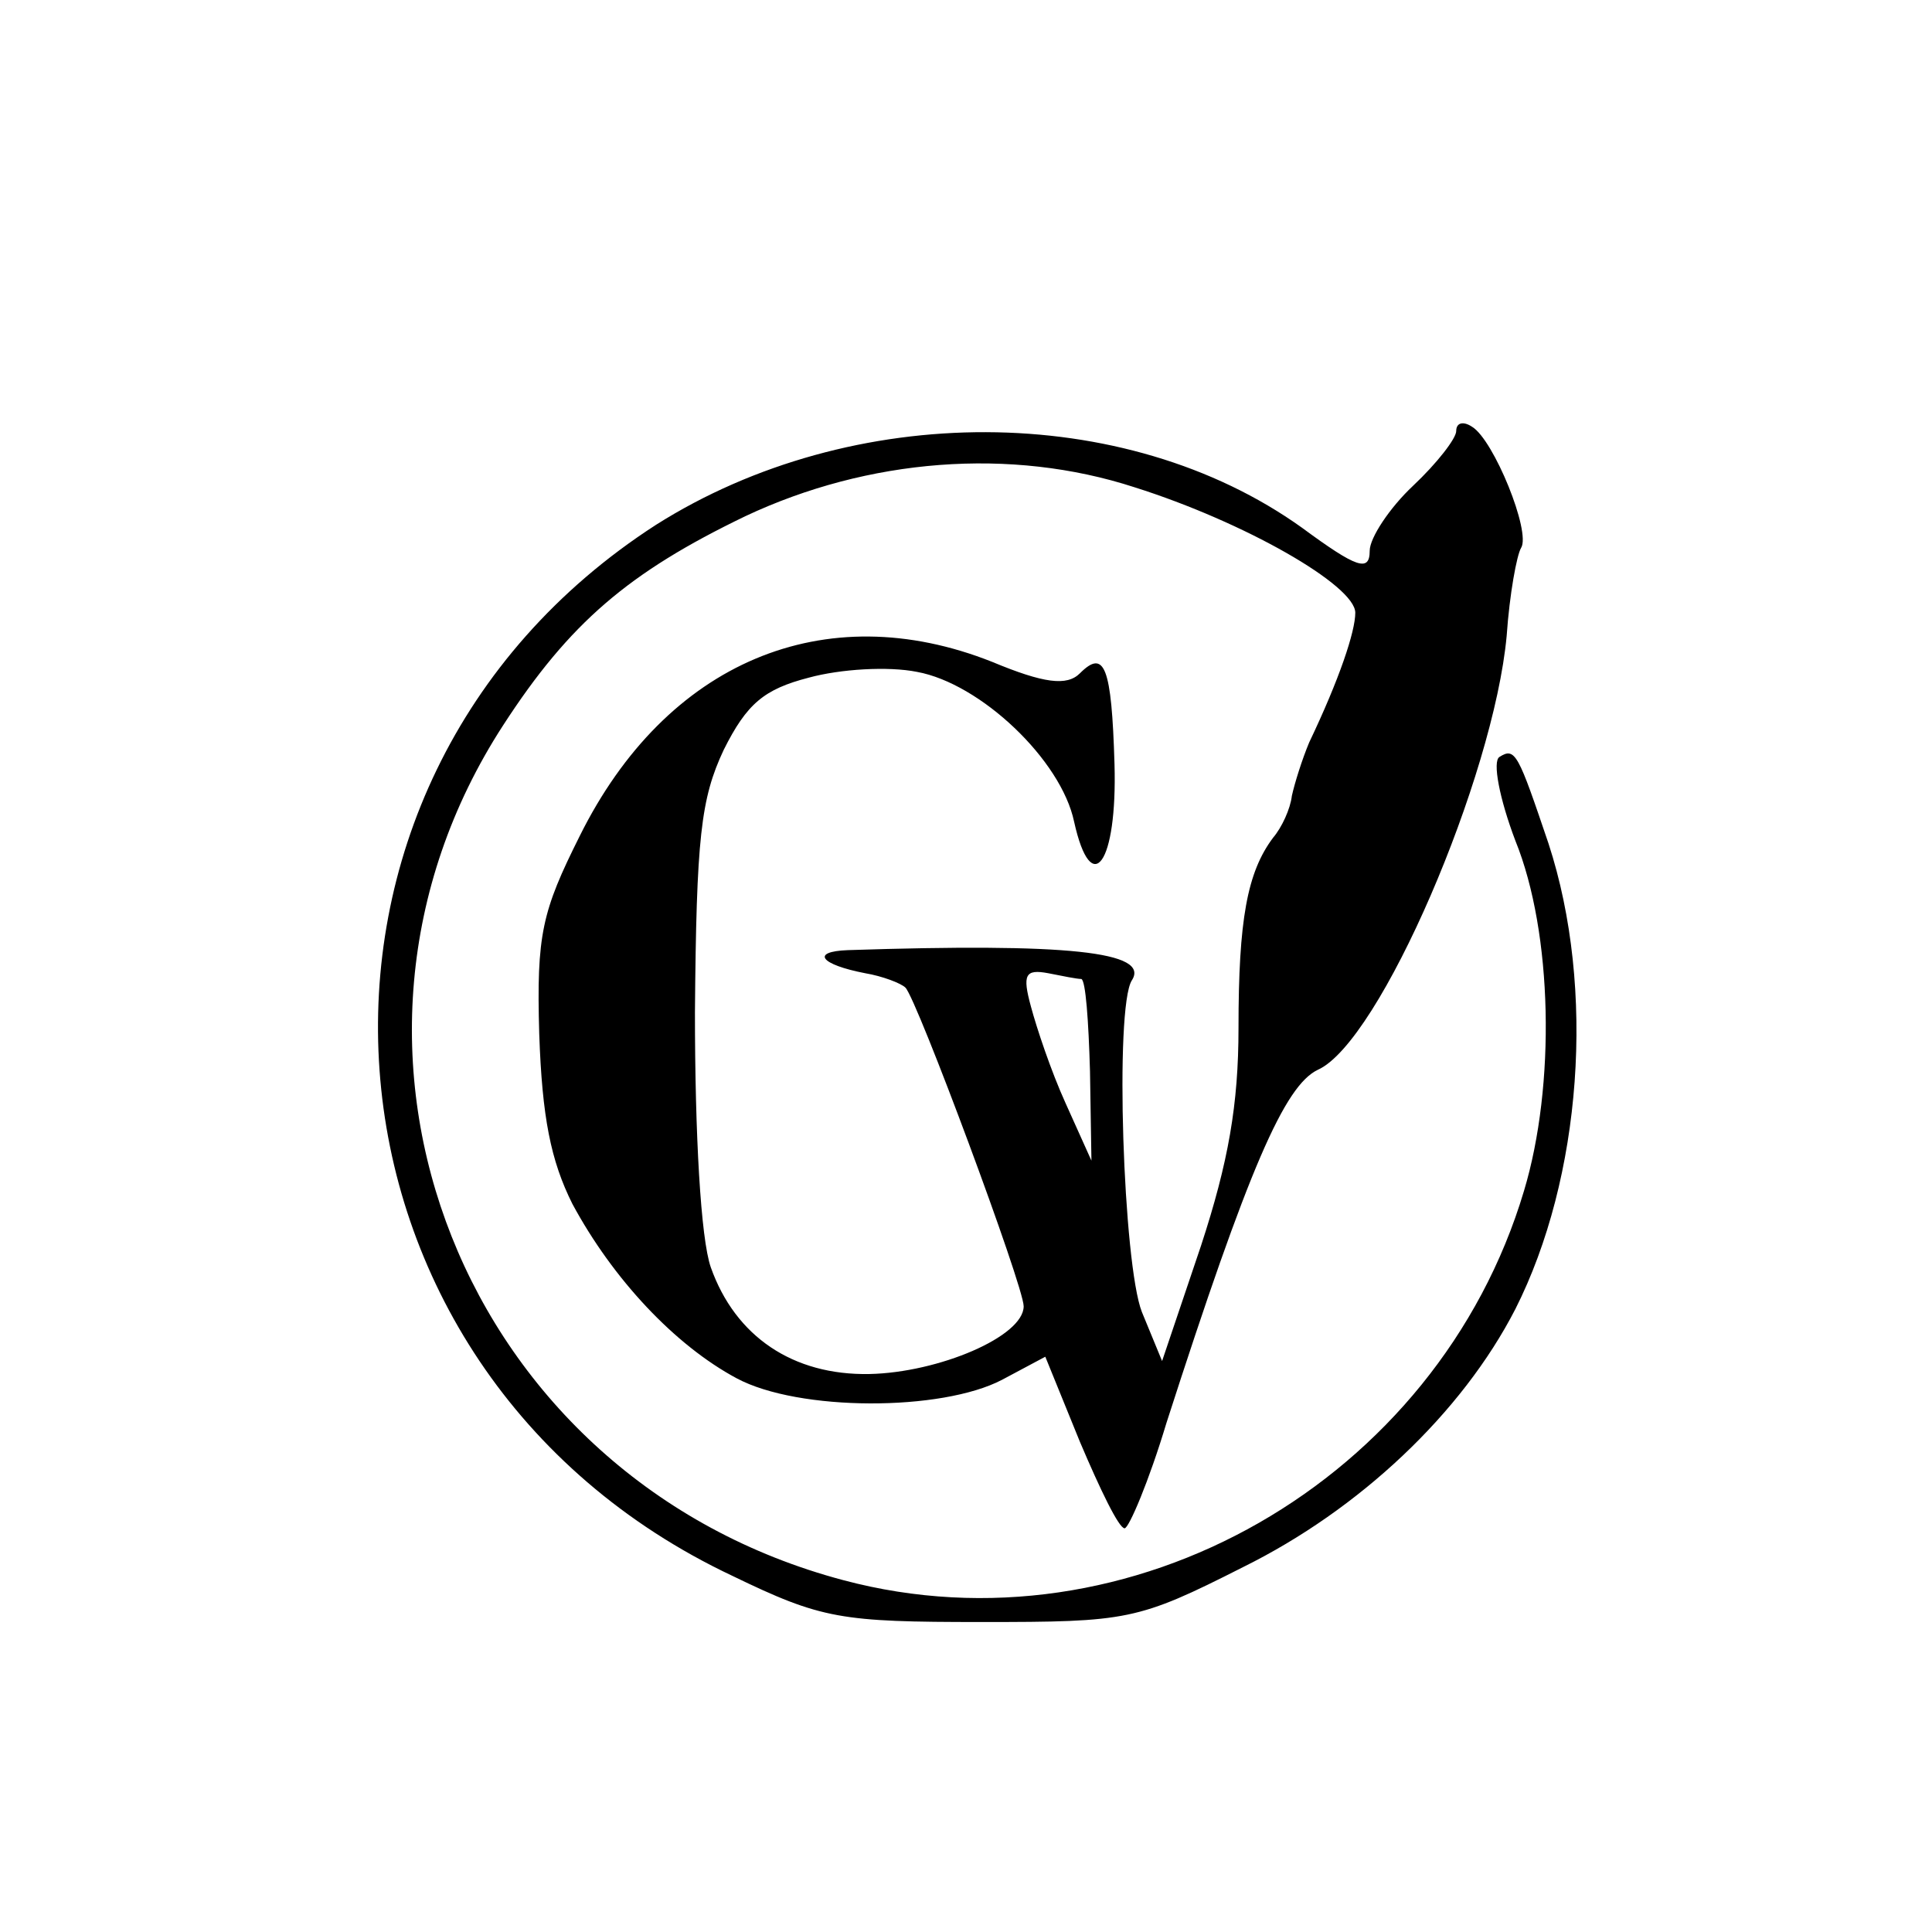
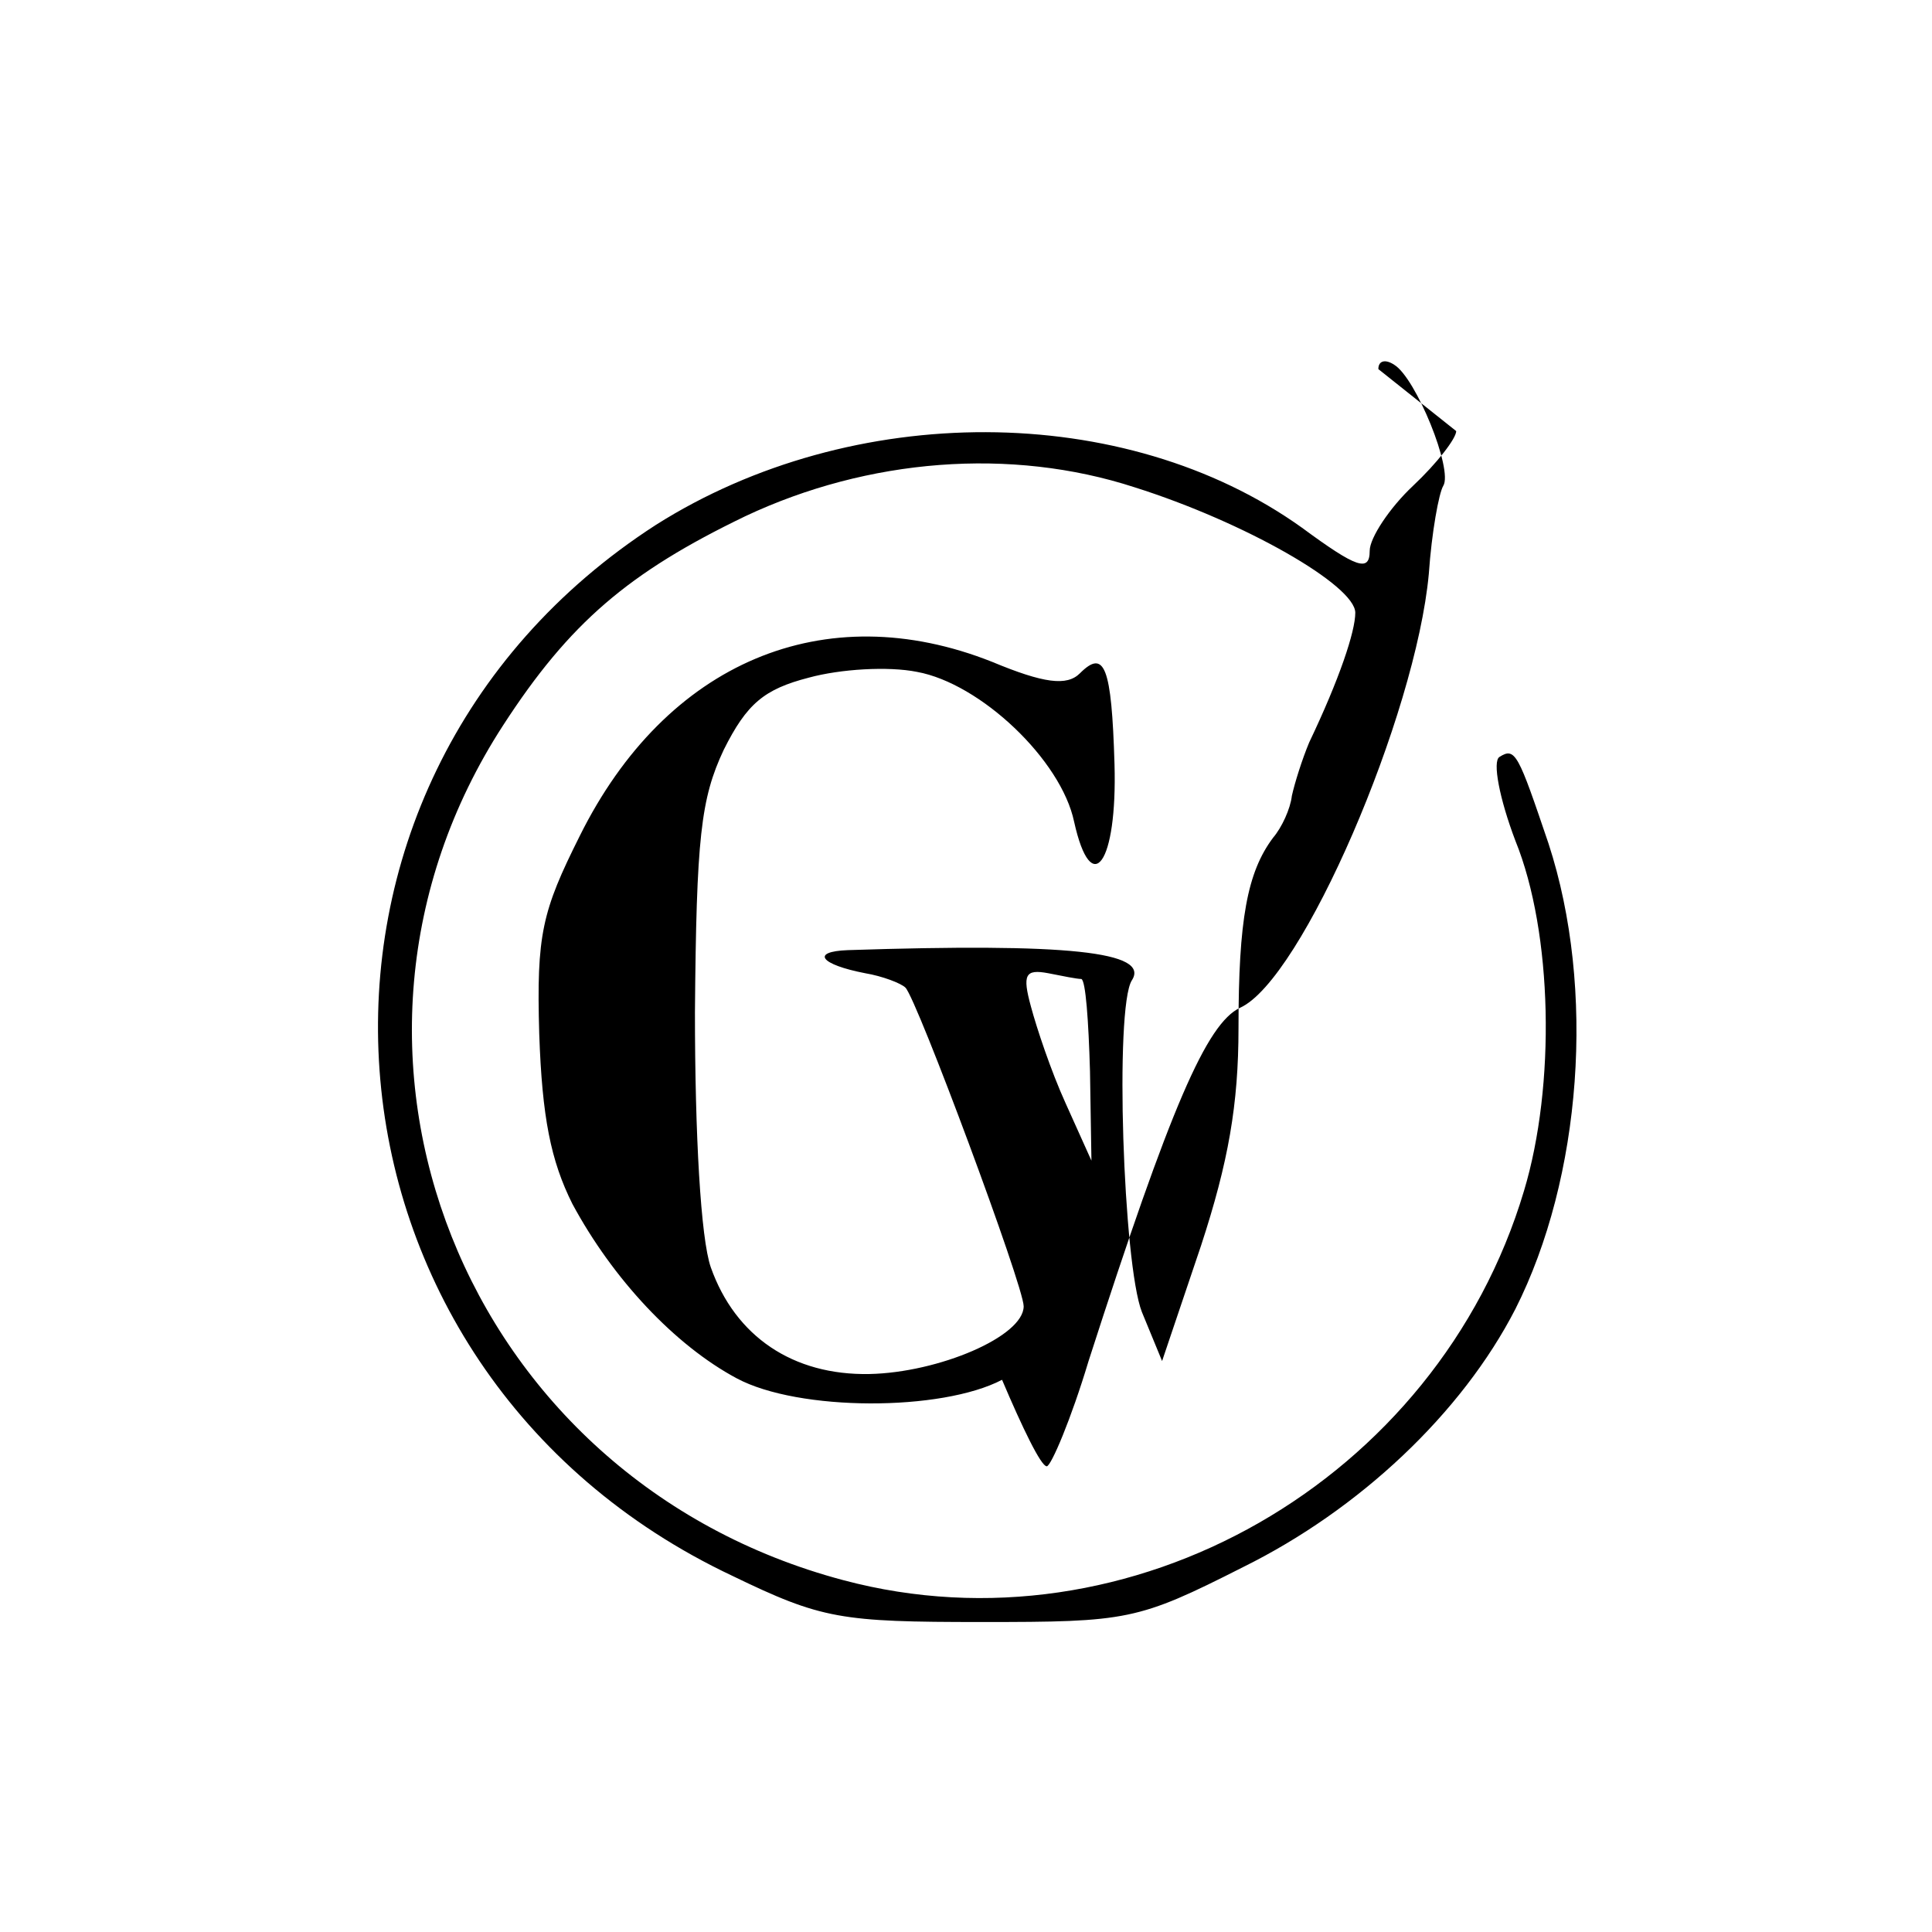
<svg xmlns="http://www.w3.org/2000/svg" version="1.0" width="134pt" height="134pt" viewBox="0 0 134 134" preserveAspectRatio="xMidYMid meet">
  <g transform="translate(0,134) scale(0.1,-0.1)" fill="#000000" stroke="none">
-     <path d="M1010 1041 c0 -5 -13 -22 -30 -38 -16 -15 -30 -36 -30 -45 0 -15 -9 -12 -47 16 -123 88 -312 88 -448 2 -279 -180 -250 -586 53 -729 62 -30 75 -32 173 -32 101 0 108 1 181 38 81 40 152 107 189 179 46 91 56 222 23 323 -21 62 -23 67 -34 60 -5 -3 0 -29 11 -58 26 -64 28 -170 6 -243 -60 -201 -273 -323 -472 -270 -264 70 -382 368 -236 593 46 71 87 106 168 145 85 40 184 48 270 20 76 -24 153 -68 153 -87 0 -13 -11 -46 -32 -90 -5 -12 -10 -28 -12 -37 -1 -9 -7 -22 -13 -29 -18 -24 -24 -57 -24 -132 0 -53 -7 -93 -26 -151 l-27 -80 -14 34 c-13 33 -19 211 -7 230 13 20 -45 26 -197 21 -26 -1 -19 -10 12 -16 12 -2 25 -7 28 -10 8 -8 82 -207 82 -221 0 -21 -59 -46 -107 -47 -53 -1 -93 26 -110 74 -7 20 -11 92 -11 177 1 121 4 148 20 182 16 32 28 42 59 50 22 6 55 8 75 4 44 -8 100 -61 109 -104 12 -54 30 -29 28 40 -2 68 -7 80 -24 63 -9 -9 -25 -7 -61 8 -116 46 -226 0 -286 -121 -26 -52 -30 -68 -28 -137 2 -58 8 -88 23 -118 28 -52 71 -98 114 -121 43 -23 142 -23 184 -1 l30 16 24 -59 c14 -33 27 -60 31 -60 3 0 17 33 29 73 57 177 82 234 105 245 43 19 122 203 131 301 2 29 7 56 10 61 7 11 -19 75 -34 84 -6 4 -11 3 -11 -3z m-260 -380 c3 -1 5 -29 6 -64 l1 -62 -18 40 c-10 22 -20 52 -24 67 -6 22 -4 26 12 23 10 -2 20 -4 23 -4z" />
+     <path d="M1010 1041 c0 -5 -13 -22 -30 -38 -16 -15 -30 -36 -30 -45 0 -15 -9 -12 -47 16 -123 88 -312 88 -448 2 -279 -180 -250 -586 53 -729 62 -30 75 -32 173 -32 101 0 108 1 181 38 81 40 152 107 189 179 46 91 56 222 23 323 -21 62 -23 67 -34 60 -5 -3 0 -29 11 -58 26 -64 28 -170 6 -243 -60 -201 -273 -323 -472 -270 -264 70 -382 368 -236 593 46 71 87 106 168 145 85 40 184 48 270 20 76 -24 153 -68 153 -87 0 -13 -11 -46 -32 -90 -5 -12 -10 -28 -12 -37 -1 -9 -7 -22 -13 -29 -18 -24 -24 -57 -24 -132 0 -53 -7 -93 -26 -151 l-27 -80 -14 34 c-13 33 -19 211 -7 230 13 20 -45 26 -197 21 -26 -1 -19 -10 12 -16 12 -2 25 -7 28 -10 8 -8 82 -207 82 -221 0 -21 -59 -46 -107 -47 -53 -1 -93 26 -110 74 -7 20 -11 92 -11 177 1 121 4 148 20 182 16 32 28 42 59 50 22 6 55 8 75 4 44 -8 100 -61 109 -104 12 -54 30 -29 28 40 -2 68 -7 80 -24 63 -9 -9 -25 -7 -61 8 -116 46 -226 0 -286 -121 -26 -52 -30 -68 -28 -137 2 -58 8 -88 23 -118 28 -52 71 -98 114 -121 43 -23 142 -23 184 -1 c14 -33 27 -60 31 -60 3 0 17 33 29 73 57 177 82 234 105 245 43 19 122 203 131 301 2 29 7 56 10 61 7 11 -19 75 -34 84 -6 4 -11 3 -11 -3z m-260 -380 c3 -1 5 -29 6 -64 l1 -62 -18 40 c-10 22 -20 52 -24 67 -6 22 -4 26 12 23 10 -2 20 -4 23 -4z" />
  </g>
</svg>